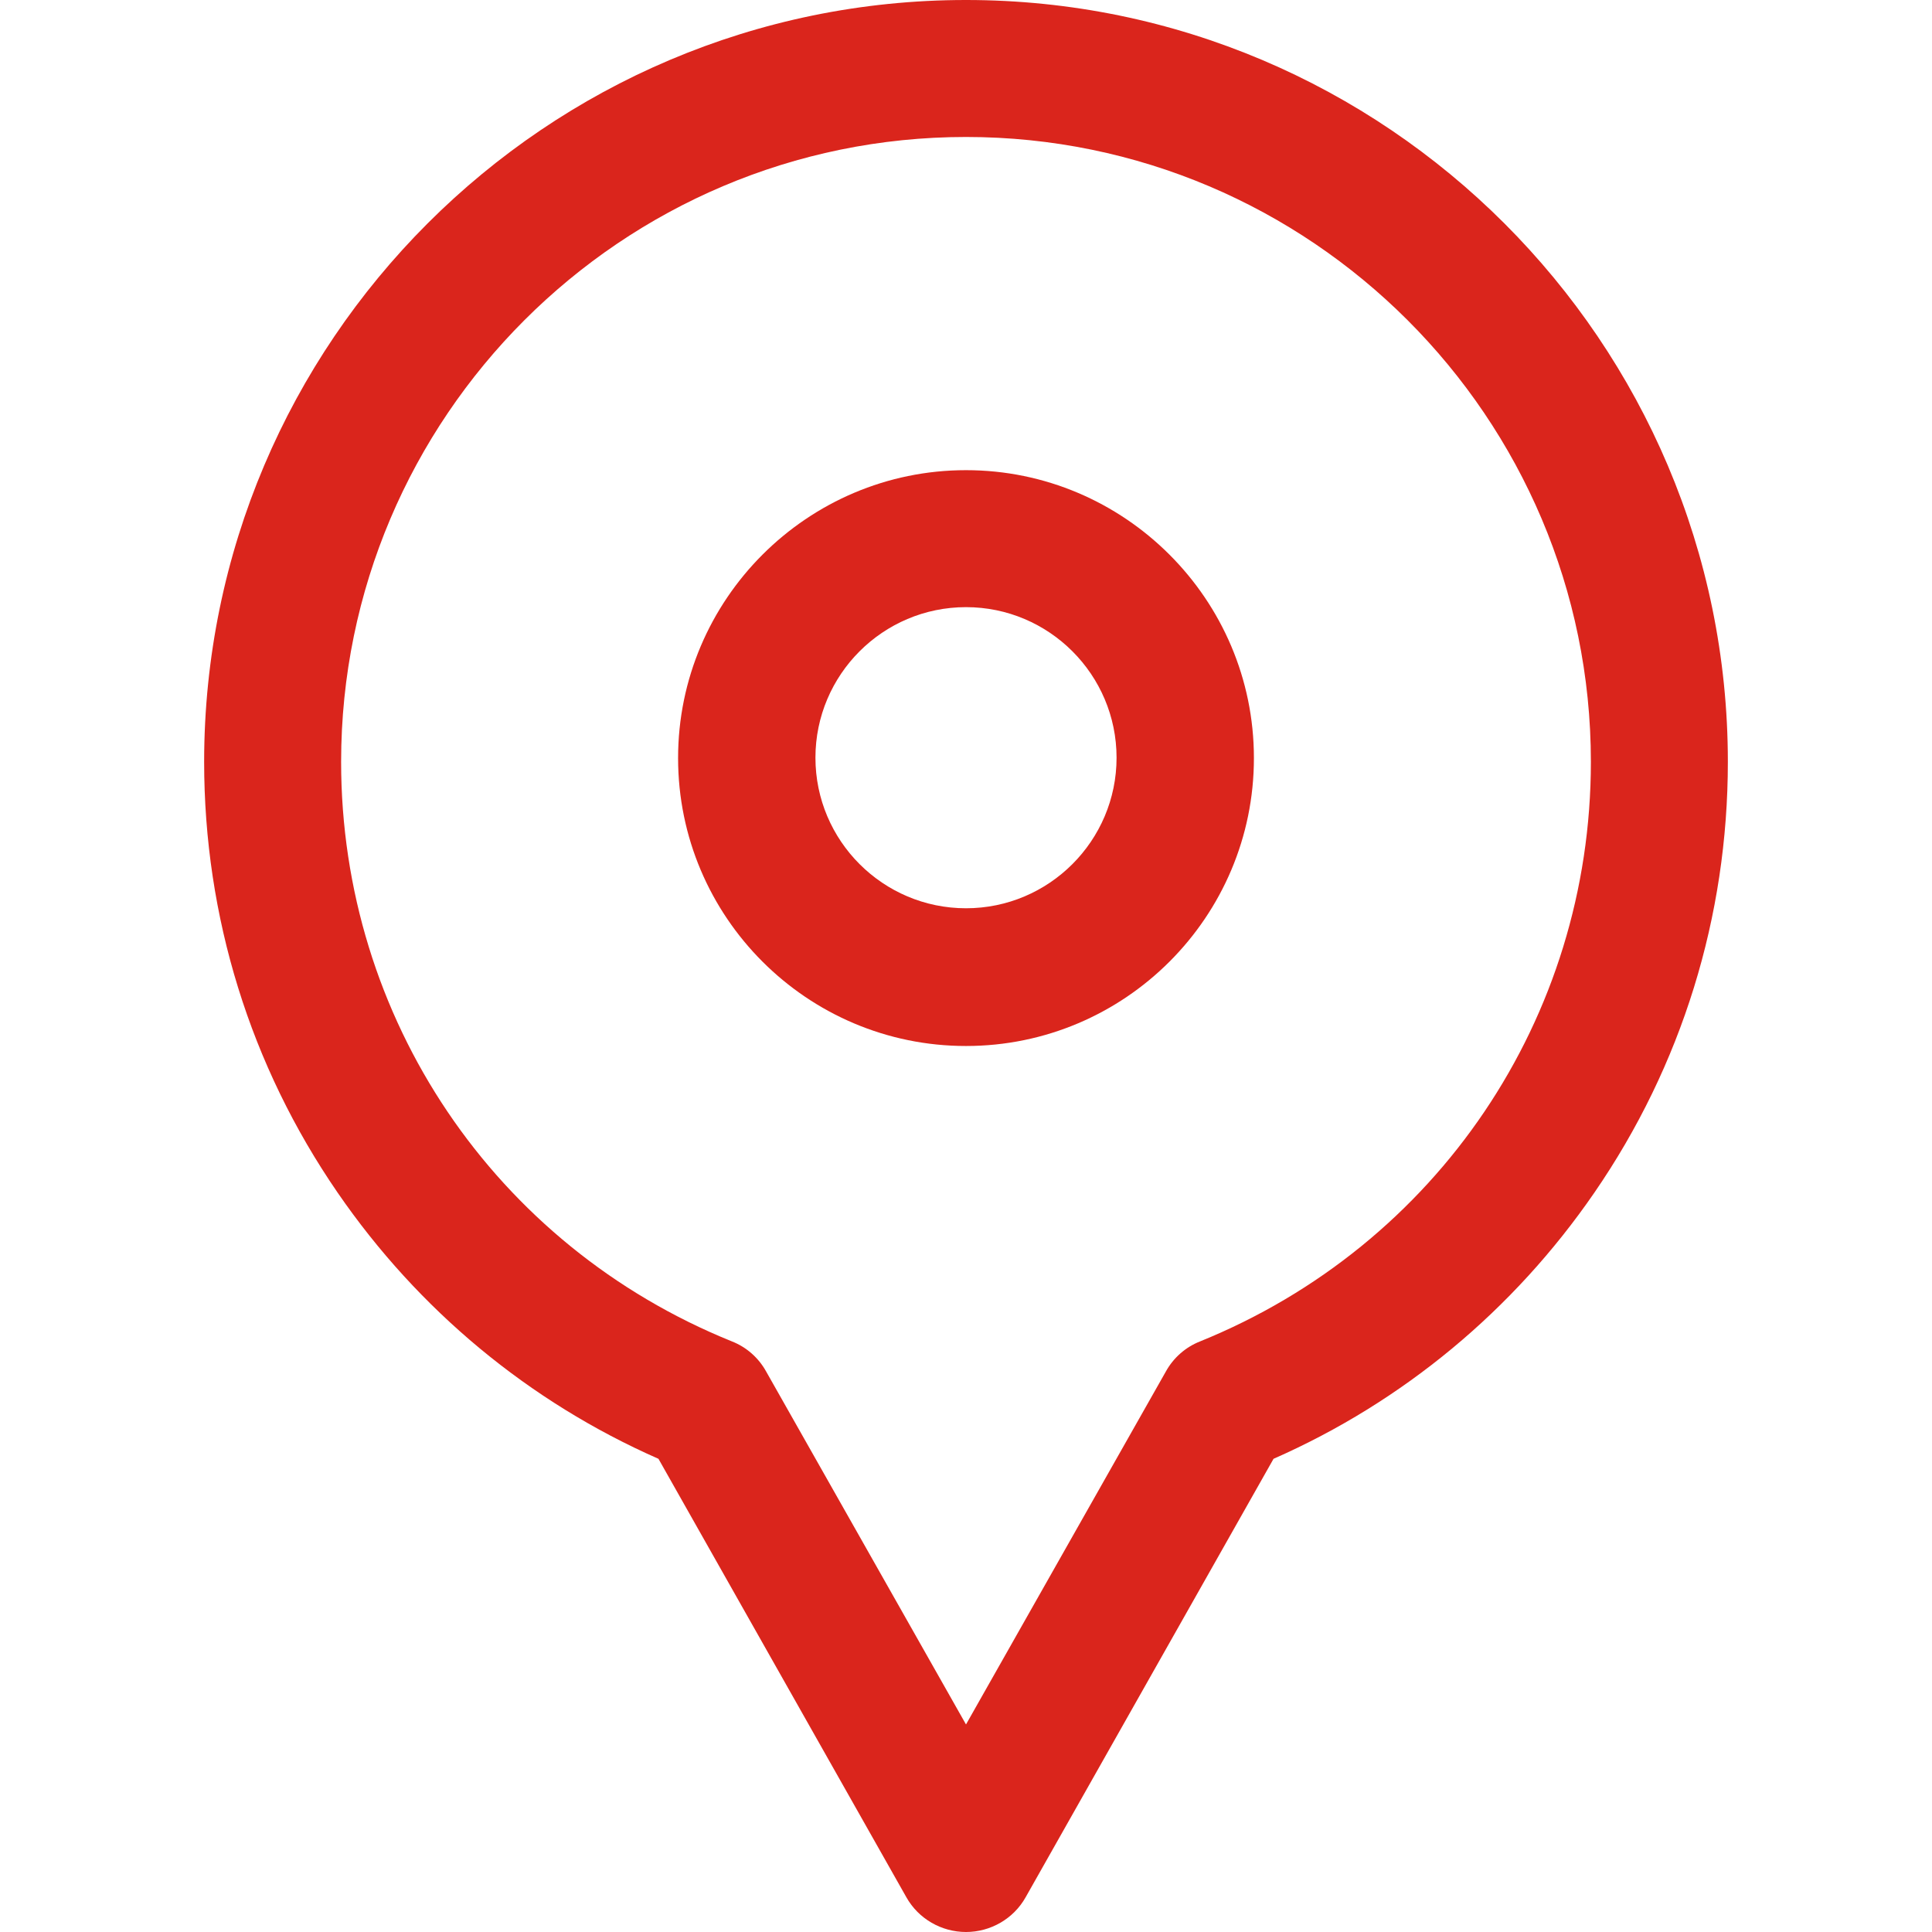
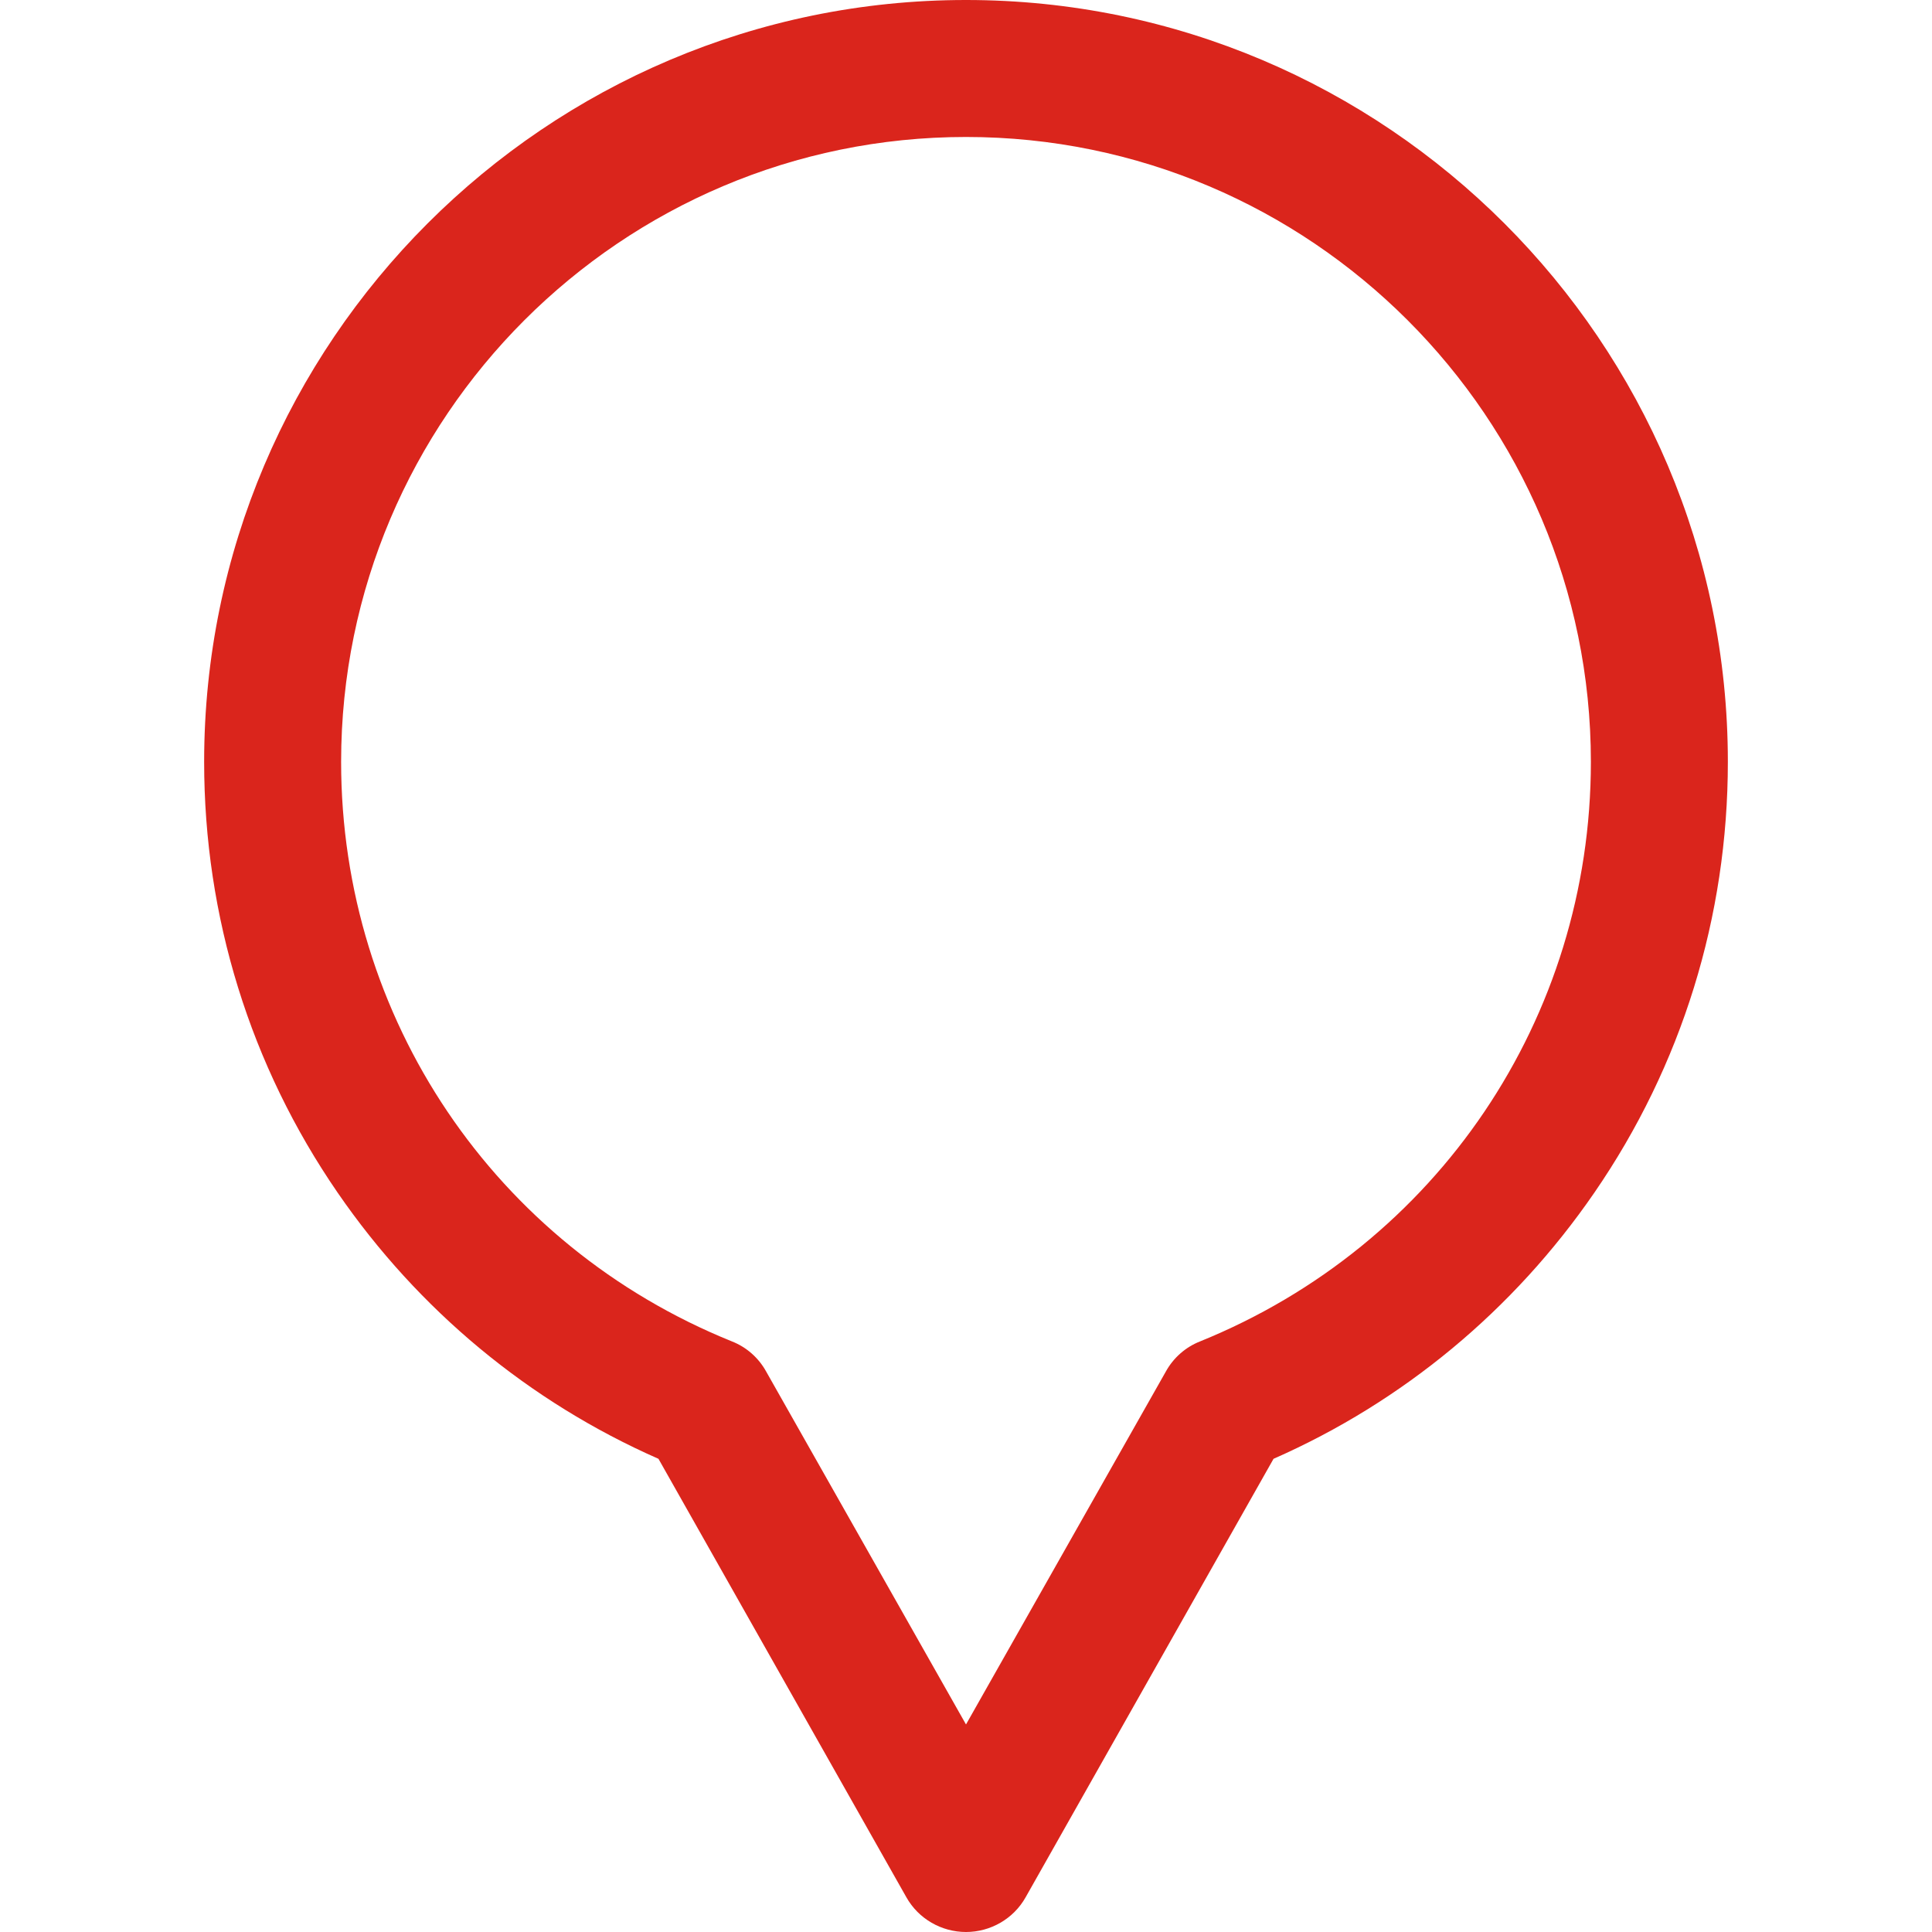
<svg xmlns="http://www.w3.org/2000/svg" version="1.1" id="Capa_1" x="0px" y="0px" viewBox="86 -86 512 512" style="enable-background:new 86 -86 512 512;" xml:space="preserve">
  <style type="text/css">
	.st7399{fill:#DA251C;}
</style>
  <g>
    <g>
      <path class="st7399" d="M342-86C230.7-86,140.1,4.6,140.1,115.9c0,41,12.2,80.5,35.4,114.2c21.4,31.1,50.7,55.4,85,70.5l65.7,116.2    c3.2,5.7,9.3,9.2,15.8,9.2s12.6-3.5,15.8-9.2l65.7-116.2c34.3-15.1,63.6-39.4,85-70.5c23.2-33.7,35.4-73.2,35.4-114.2    C543.9,4.6,453.3-86,342-86z M404,269.5c-3.8,1.5-7,4.3-9,7.9L342,371l-53-93.6c-2-3.6-5.2-6.4-9-7.9    c-62.9-25.4-103.6-85.7-103.6-153.6c0-91.3,74.3-165.6,165.6-165.6s165.6,74.3,165.6,165.6C507.6,183.8,466.9,244,404,269.5z" />
-       <path class="st7399" d="M342,38.6c-42,0-76.3,34.2-76.3,76.3s34.2,76.3,76.3,76.3s76.3-34.2,76.3-76.3S384,38.6,342,38.6z M342,154.7    c-22,0-39.9-17.9-39.9-39.9S320,74.9,342,74.9s39.9,17.9,39.9,39.9S364,154.7,342,154.7z" />
    </g>
  </g>
</svg>